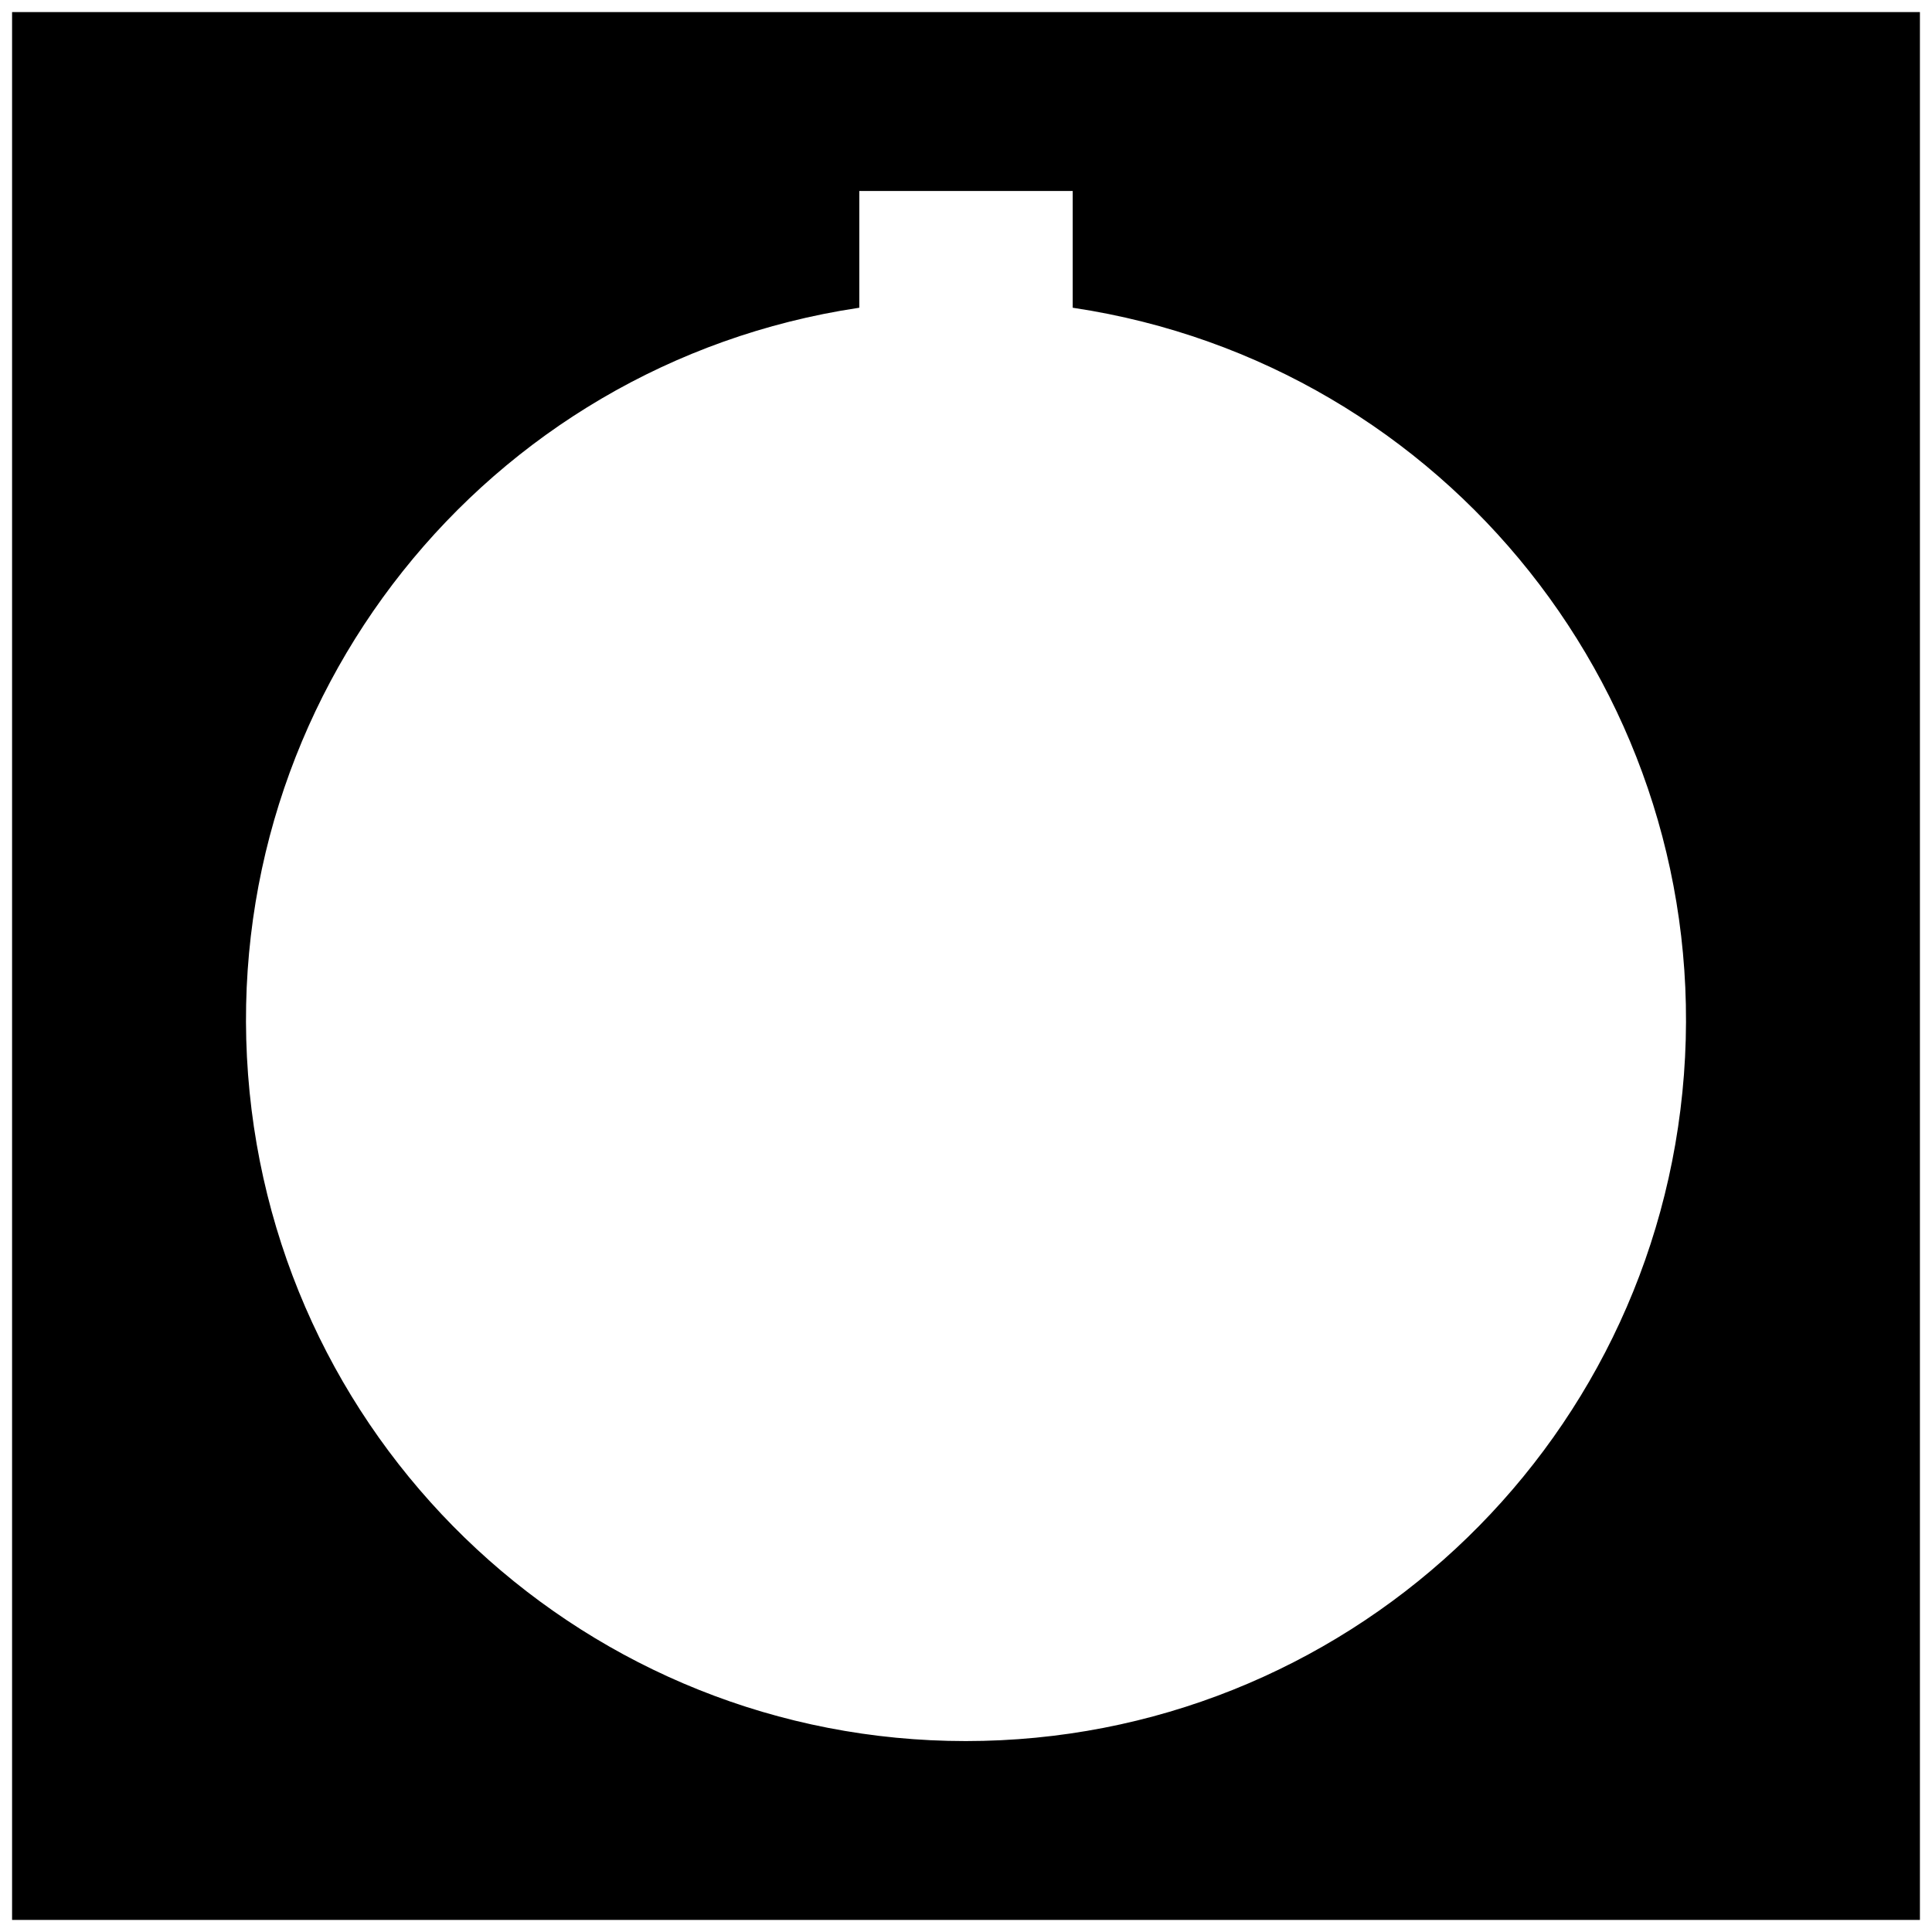
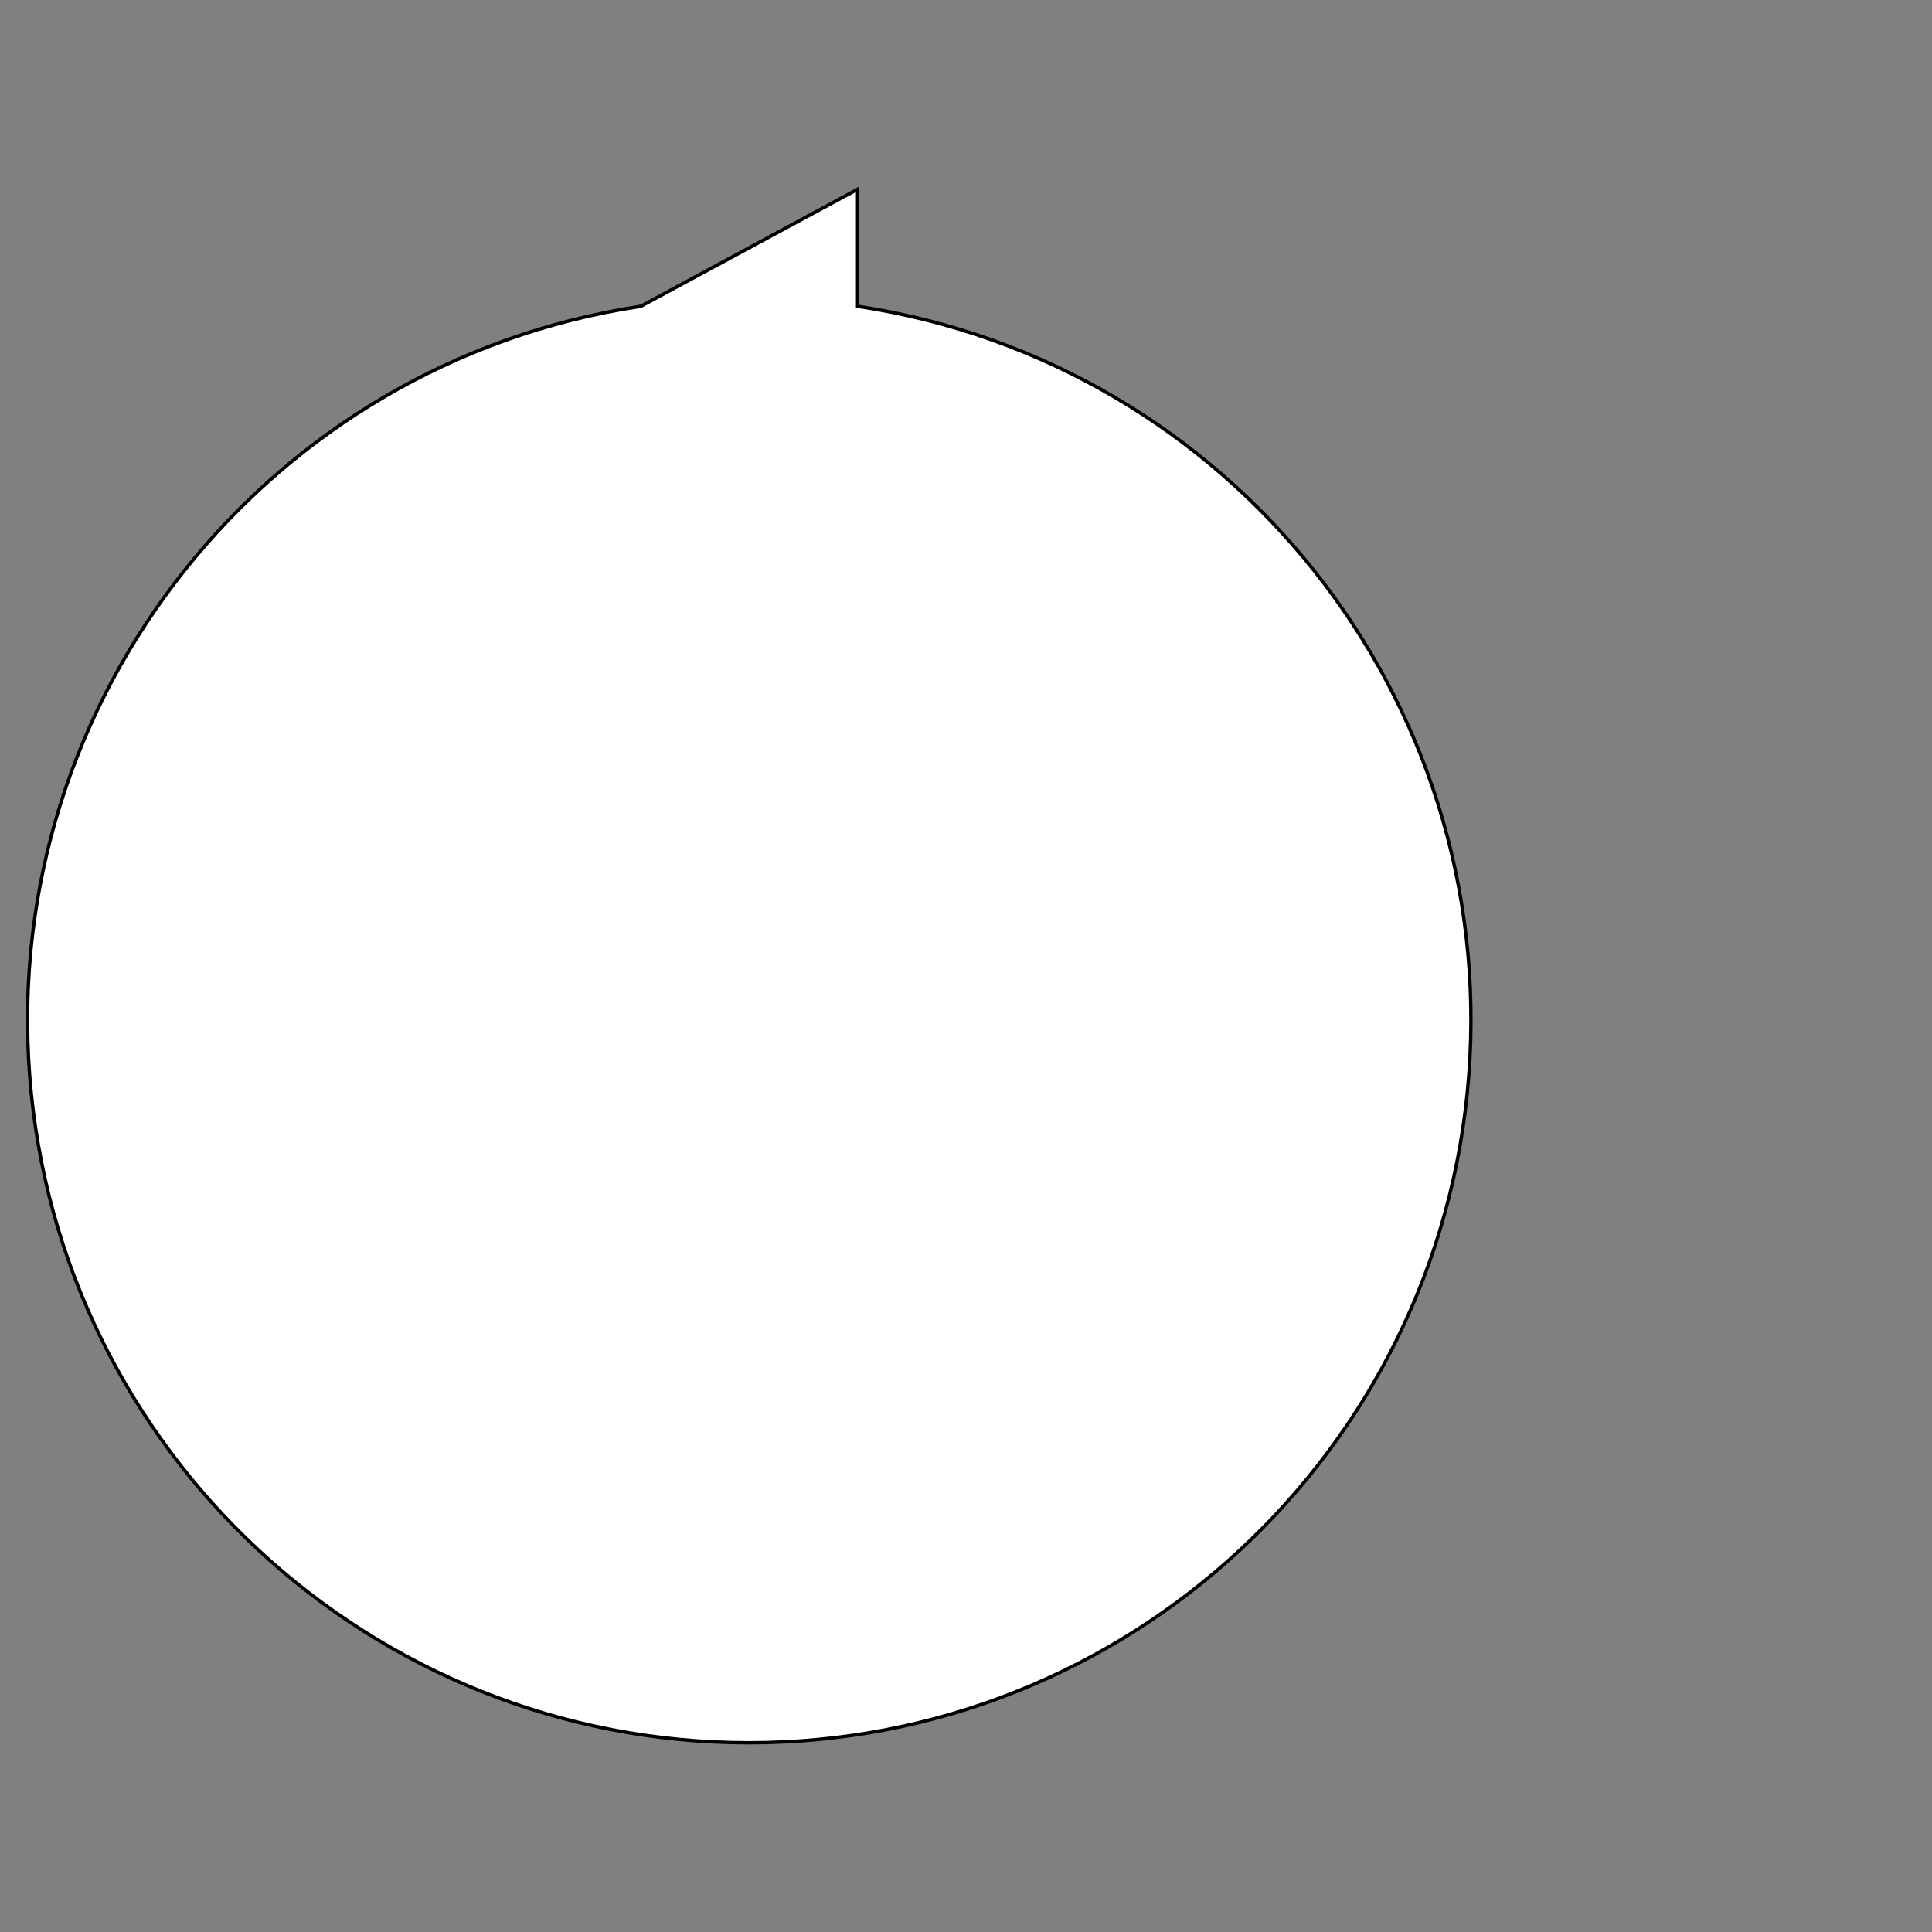
<svg xmlns="http://www.w3.org/2000/svg" xmlns:ns1="http://www.inkscape.org/namespaces/inkscape" xmlns:ns2="http://sodipodi.sourceforge.net/DTD/sodipodi-0.dtd" width="40mm" height="40mm" viewBox="0 0 40 40" version="1.1" id="svg8" ns1:version="0.92.0 r15299" ns2:docname="top.svg">
  <rect x="0" y="0" width="40" height="40" fill="#808080" stroke="none" />
  <defs id="defs2">
    <pattern y="0" x="0" height="6" width="6" patternUnits="userSpaceOnUse" id="EMFhbasepattern" />
  </defs>
  <ns2:namedview id="base" pagecolor="#ffffff" bordercolor="#666666" borderopacity="1.0" ns1:pageopacity="0.0" ns1:pageshadow="2" ns1:zoom="1.979899" ns1:cx="-148.02787" ns1:cy="17.032101" ns1:document-units="mm" ns1:current-layer="layer1" showgrid="false" ns1:window-width="1920" ns1:window-height="1017" ns1:window-x="-8" ns1:window-y="-8" ns1:window-maximized="1" />
  <g ns1:label="Layer 1" ns1:groupmode="layer" id="layer1" transform="translate(-85,-128.5)">
-     <rect style="fill:#000000;fill-opacity:1;stroke-width:0.5;stroke:#ffffff;stroke-opacity:1;stroke-miterlimit:4;stroke-dasharray:none" id="rect23" width="40" height="40" x="85" y="128.5" />
-     <path id="path13" d="m 102.756,132.419 h 4.488 v 2.422 c 7.727,1.171 13.245,8.106 12.655,15.911 -0.59,7.806 -7.087,13.83 -14.904,13.83 -7.807,0 -14.304,-6.024 -14.894,-13.83 -0.59,-7.806 4.928,-14.741 12.655,-15.911 z" style="fill:#ffffff;stroke:#000000;stroke-width:0.07px;stroke-linecap:butt;stroke-linejoin:miter;stroke-miterlimit:4;stroke-dasharray:none;stroke-opacity:1" ns1:connector-curvature="0" />
+     <path id="path13" d="m 102.756,132.419 v 2.422 c 7.727,1.171 13.245,8.106 12.655,15.911 -0.59,7.806 -7.087,13.83 -14.904,13.83 -7.807,0 -14.304,-6.024 -14.894,-13.83 -0.59,-7.806 4.928,-14.741 12.655,-15.911 z" style="fill:#ffffff;stroke:#000000;stroke-width:0.07px;stroke-linecap:butt;stroke-linejoin:miter;stroke-miterlimit:4;stroke-dasharray:none;stroke-opacity:1" ns1:connector-curvature="0" />
  </g>
</svg>